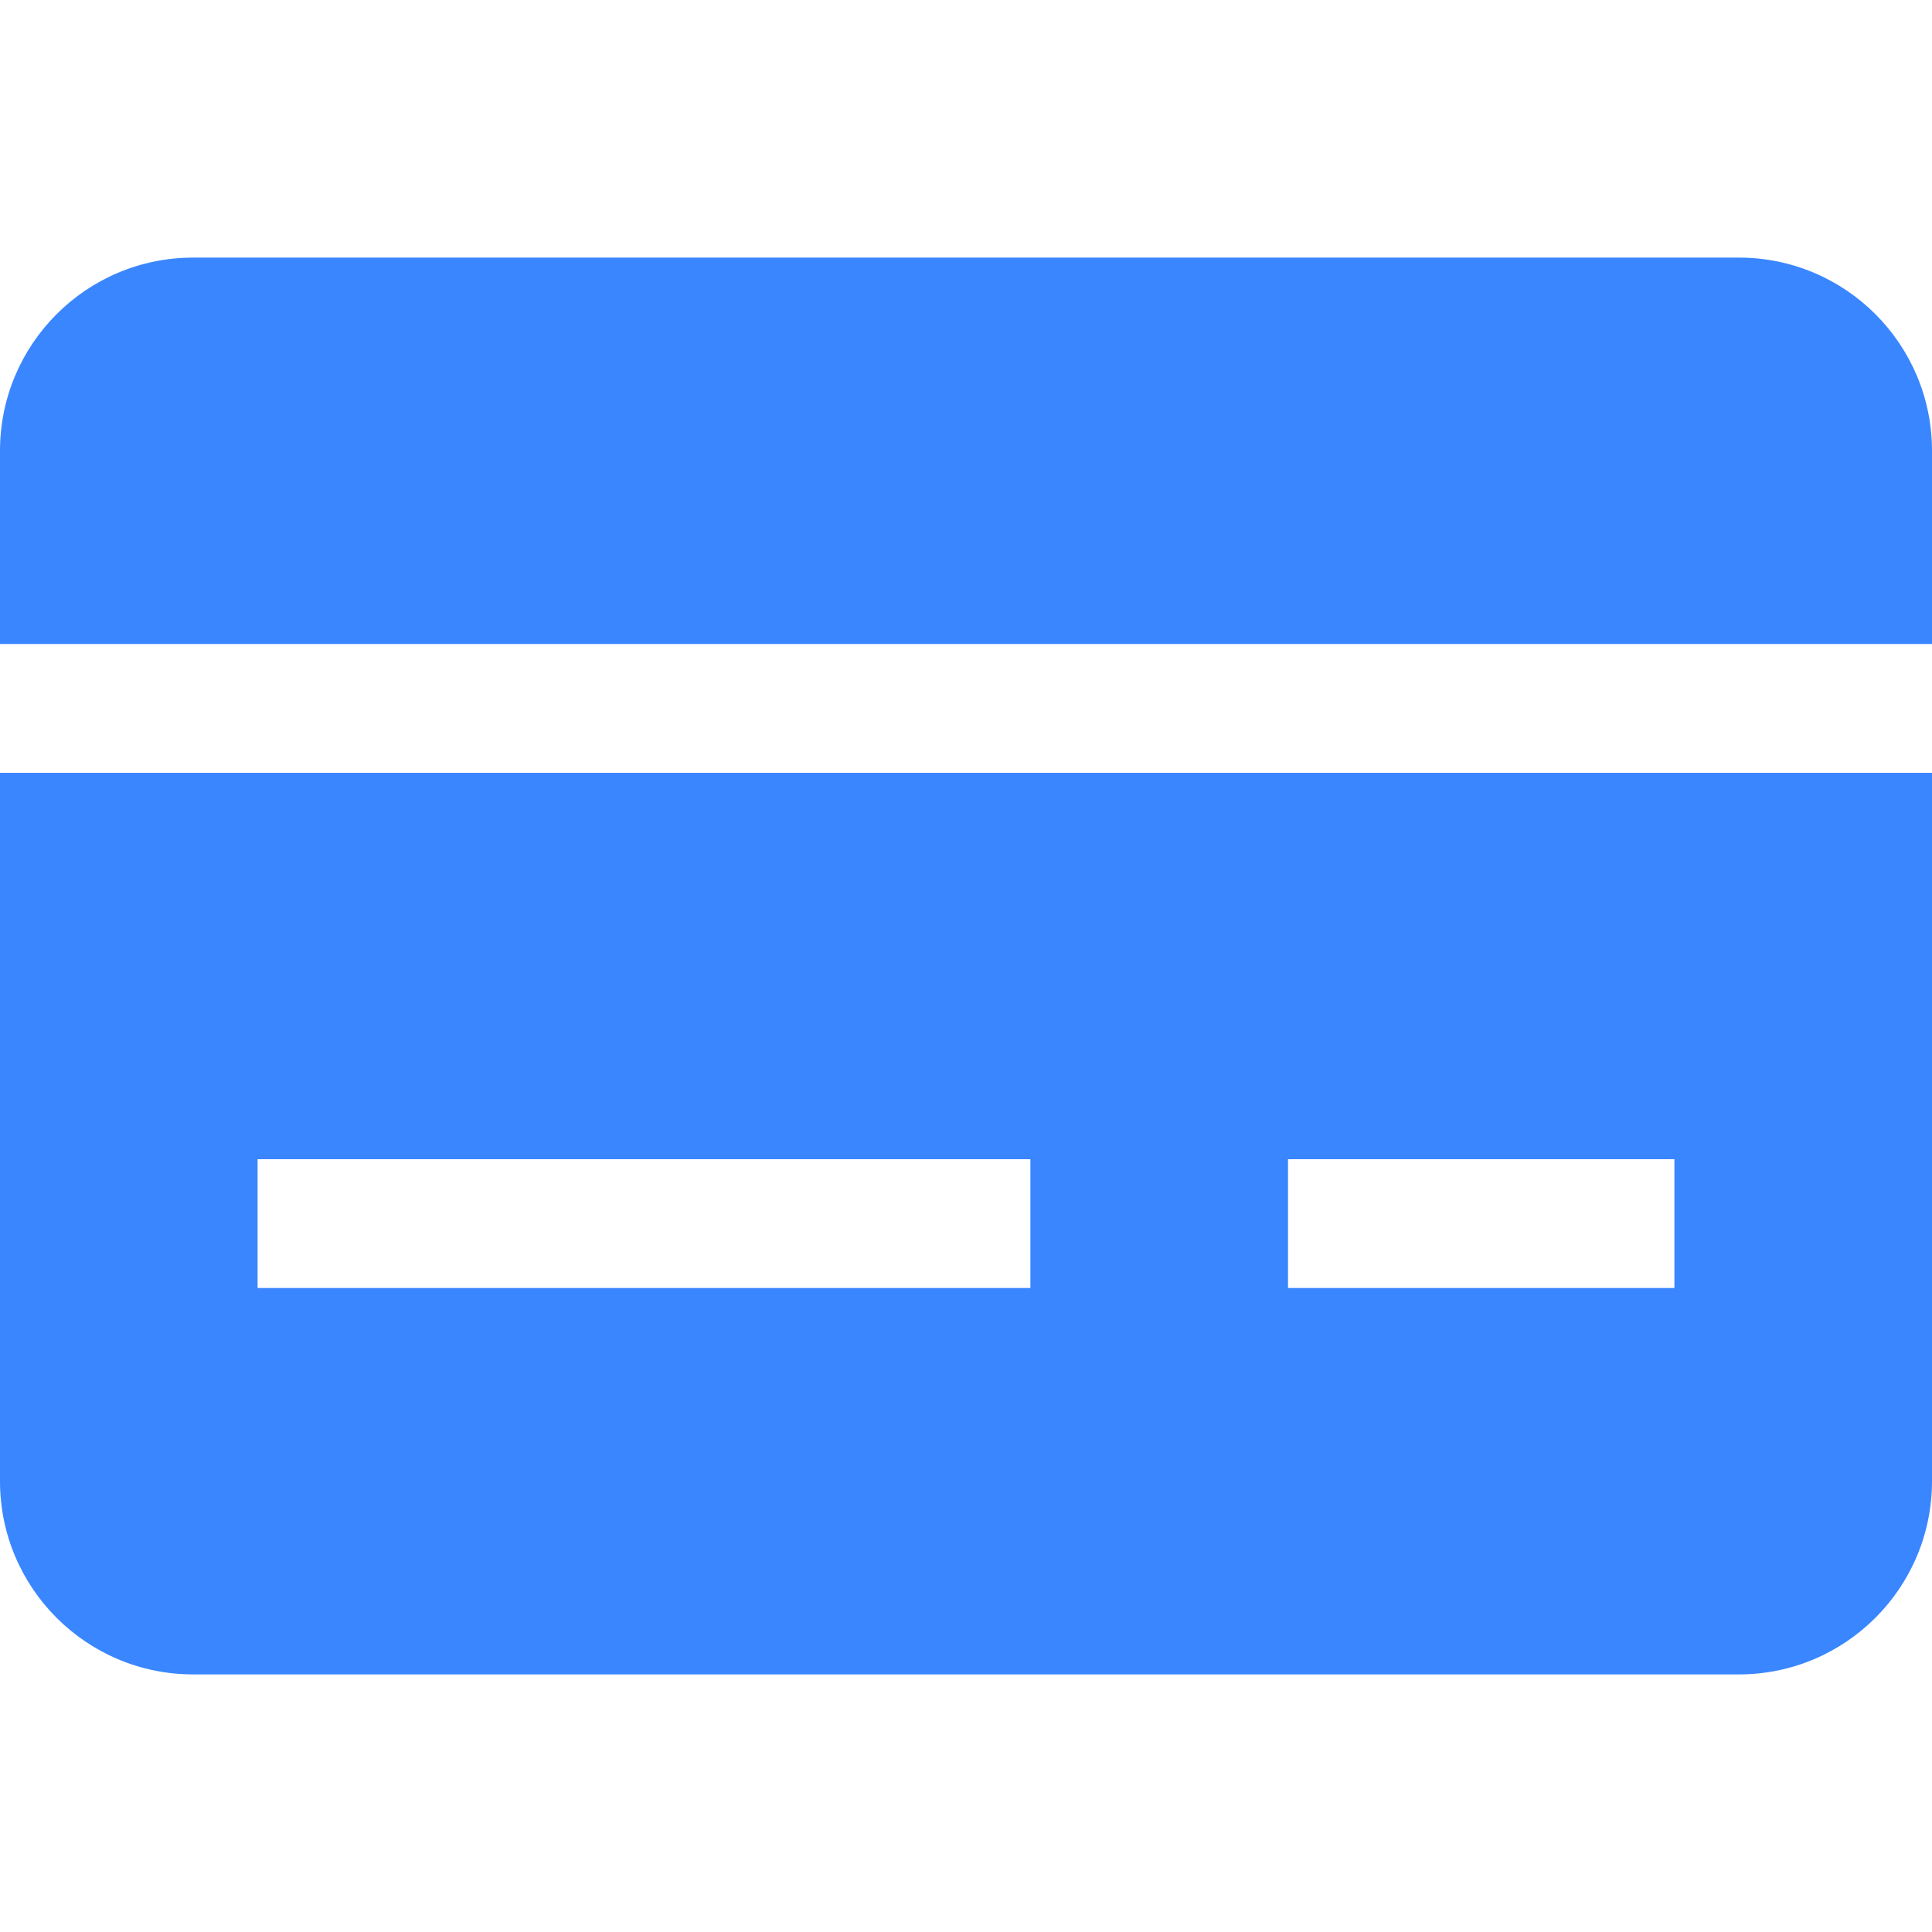
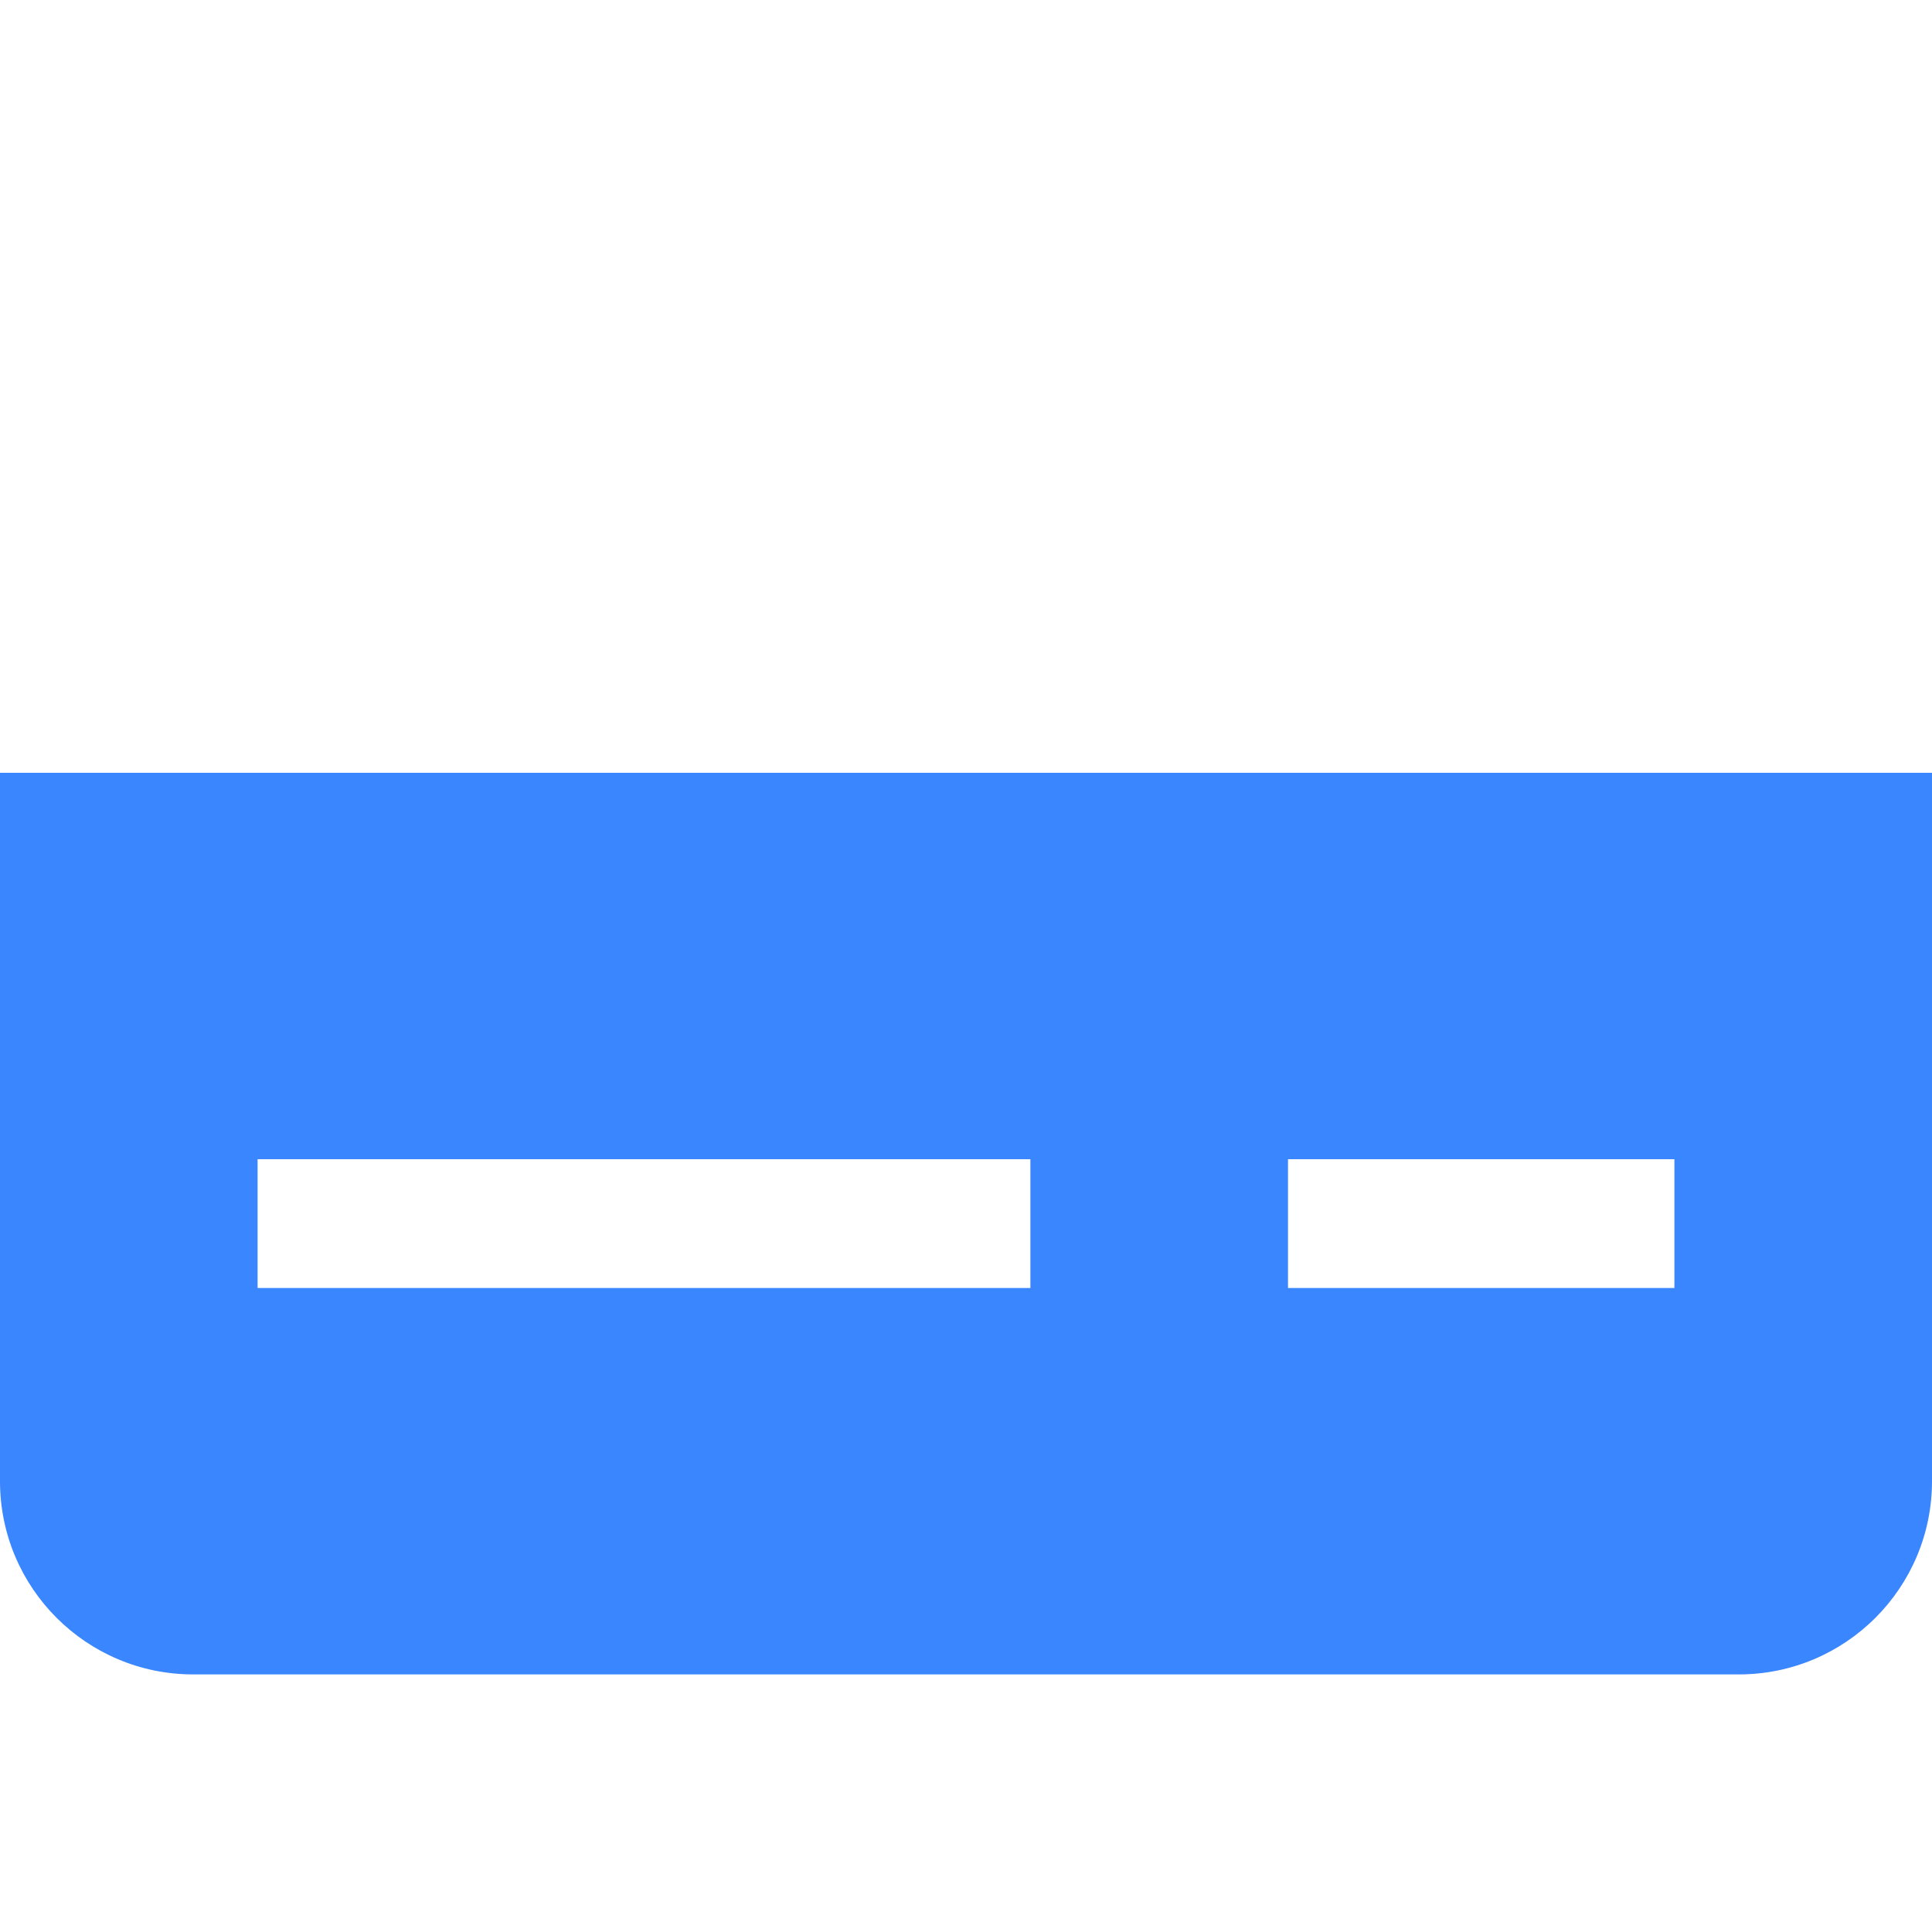
<svg xmlns="http://www.w3.org/2000/svg" width="100" height="100" viewBox="0 0 100 100" fill="none">
-   <path d="M90 13.333C95.523 13.333 100 17.811 100 23.333V33.333H0V23.333C0 17.811 4.477 13.333 10 13.333H90Z" fill="#3A86FF" />
  <path fill-rule="evenodd" clip-rule="evenodd" d="M0 40V76.667C0 82.189 4.477 86.667 10 86.667L90 86.667C95.523 86.667 100 82.189 100 76.667V40H0ZM13.333 66.667H53.333V60H13.333V66.667ZM86.667 66.667H66.667V60H86.667V66.667Z" fill="#3A86FF" />
</svg>